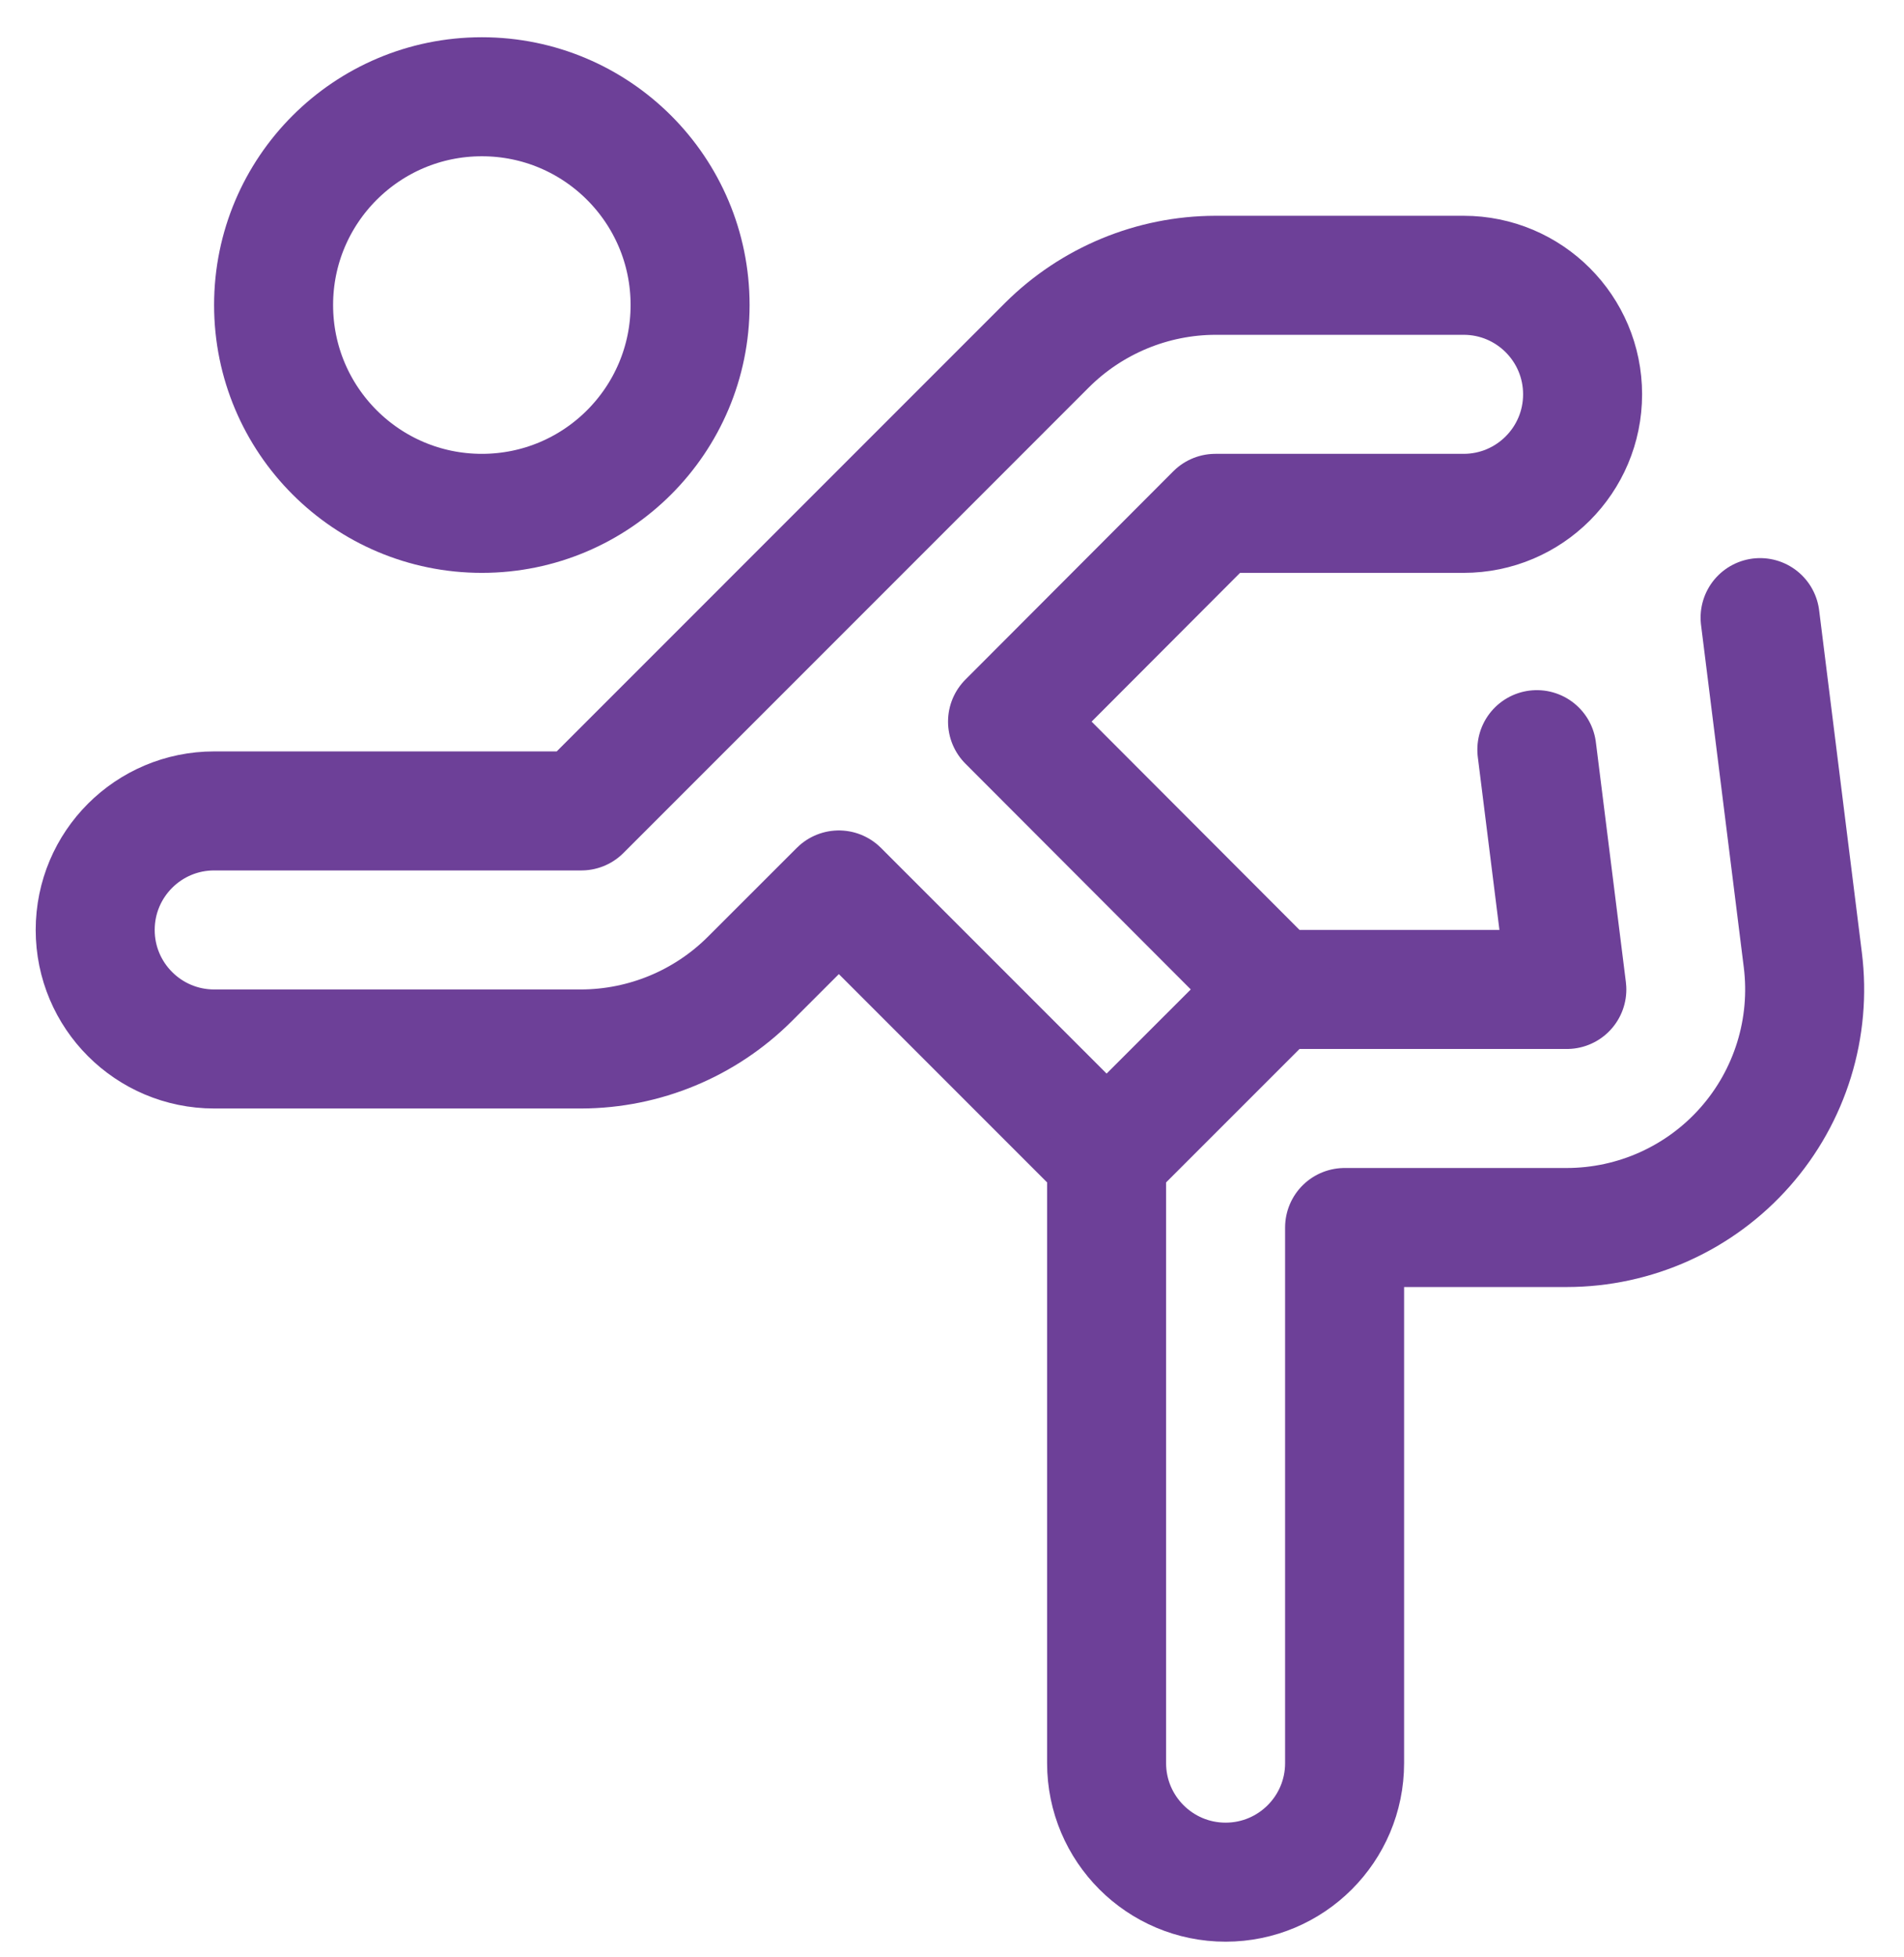
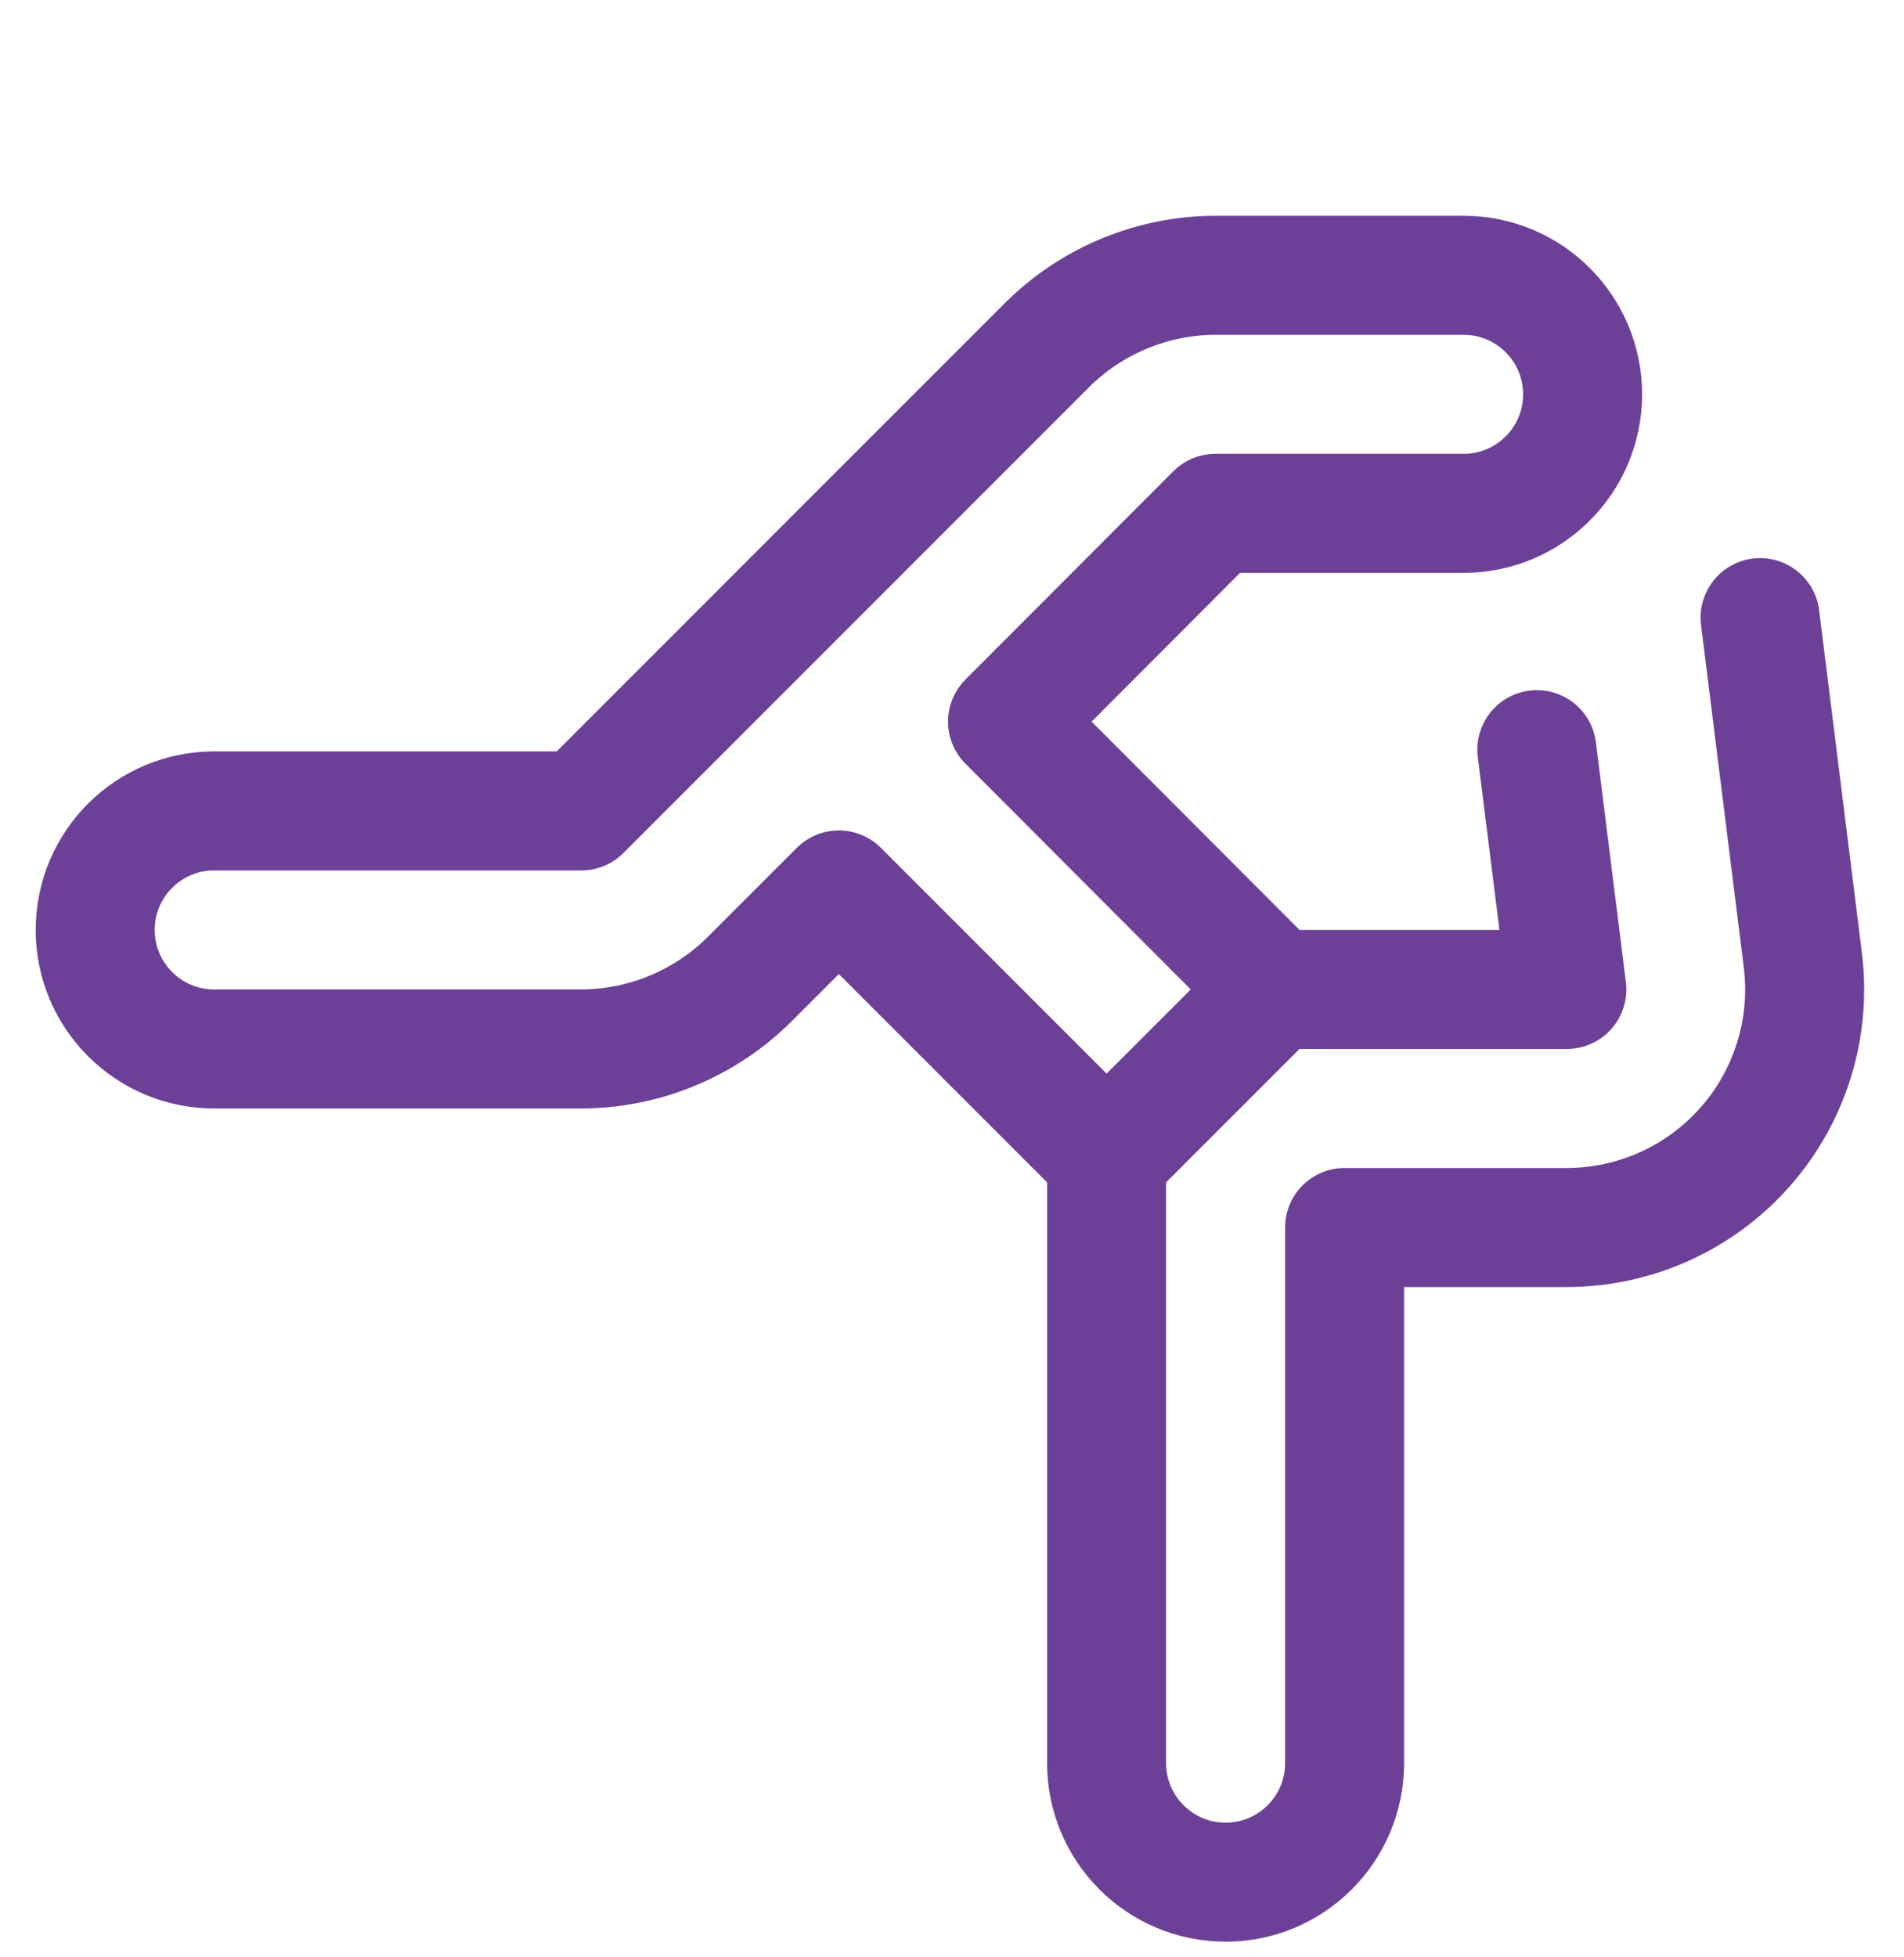
<svg xmlns="http://www.w3.org/2000/svg" width="36" height="37" viewBox="0 0 36 37" fill="none">
-   <path fill-rule="evenodd" clip-rule="evenodd" d="M9.111 9.704C11.286 9.704 13.048 7.941 13.048 5.766C13.048 3.592 11.286 1.829 9.111 1.829C6.936 1.829 5.173 3.592 5.173 5.766C5.173 7.941 6.936 9.704 9.111 9.704Z" stroke="#6D4098" stroke-width="2.25" stroke-linecap="round" stroke-linejoin="round" />
  <path d="M29.058 14.171L29.625 18.704H24.105L19.05 13.641L22.98 9.704H27.673C28.916 9.704 29.923 8.696 29.923 7.454C29.923 6.211 28.916 5.204 27.673 5.204H22.98C21.787 5.207 20.644 5.681 19.798 6.522L10.992 15.329H4.05C2.807 15.329 1.8 16.336 1.8 17.579C1.8 18.821 2.807 19.829 4.05 19.829H10.992C12.184 19.825 13.328 19.351 14.173 18.51L15.861 16.823L20.923 21.885V33.329C20.923 34.571 21.931 35.579 23.173 35.579C24.416 35.579 25.423 34.571 25.423 33.329V23.204H29.623C30.914 23.203 32.142 22.649 32.996 21.681C33.85 20.714 34.247 19.426 34.087 18.146L33.279 11.675" stroke="#6D4098" stroke-width="2.25" stroke-linecap="round" stroke-linejoin="round" />
  <path d="M20.923 21.885L24.105 18.704" stroke="#6D4098" stroke-width="2.25" stroke-linecap="round" stroke-linejoin="round" />
</svg>